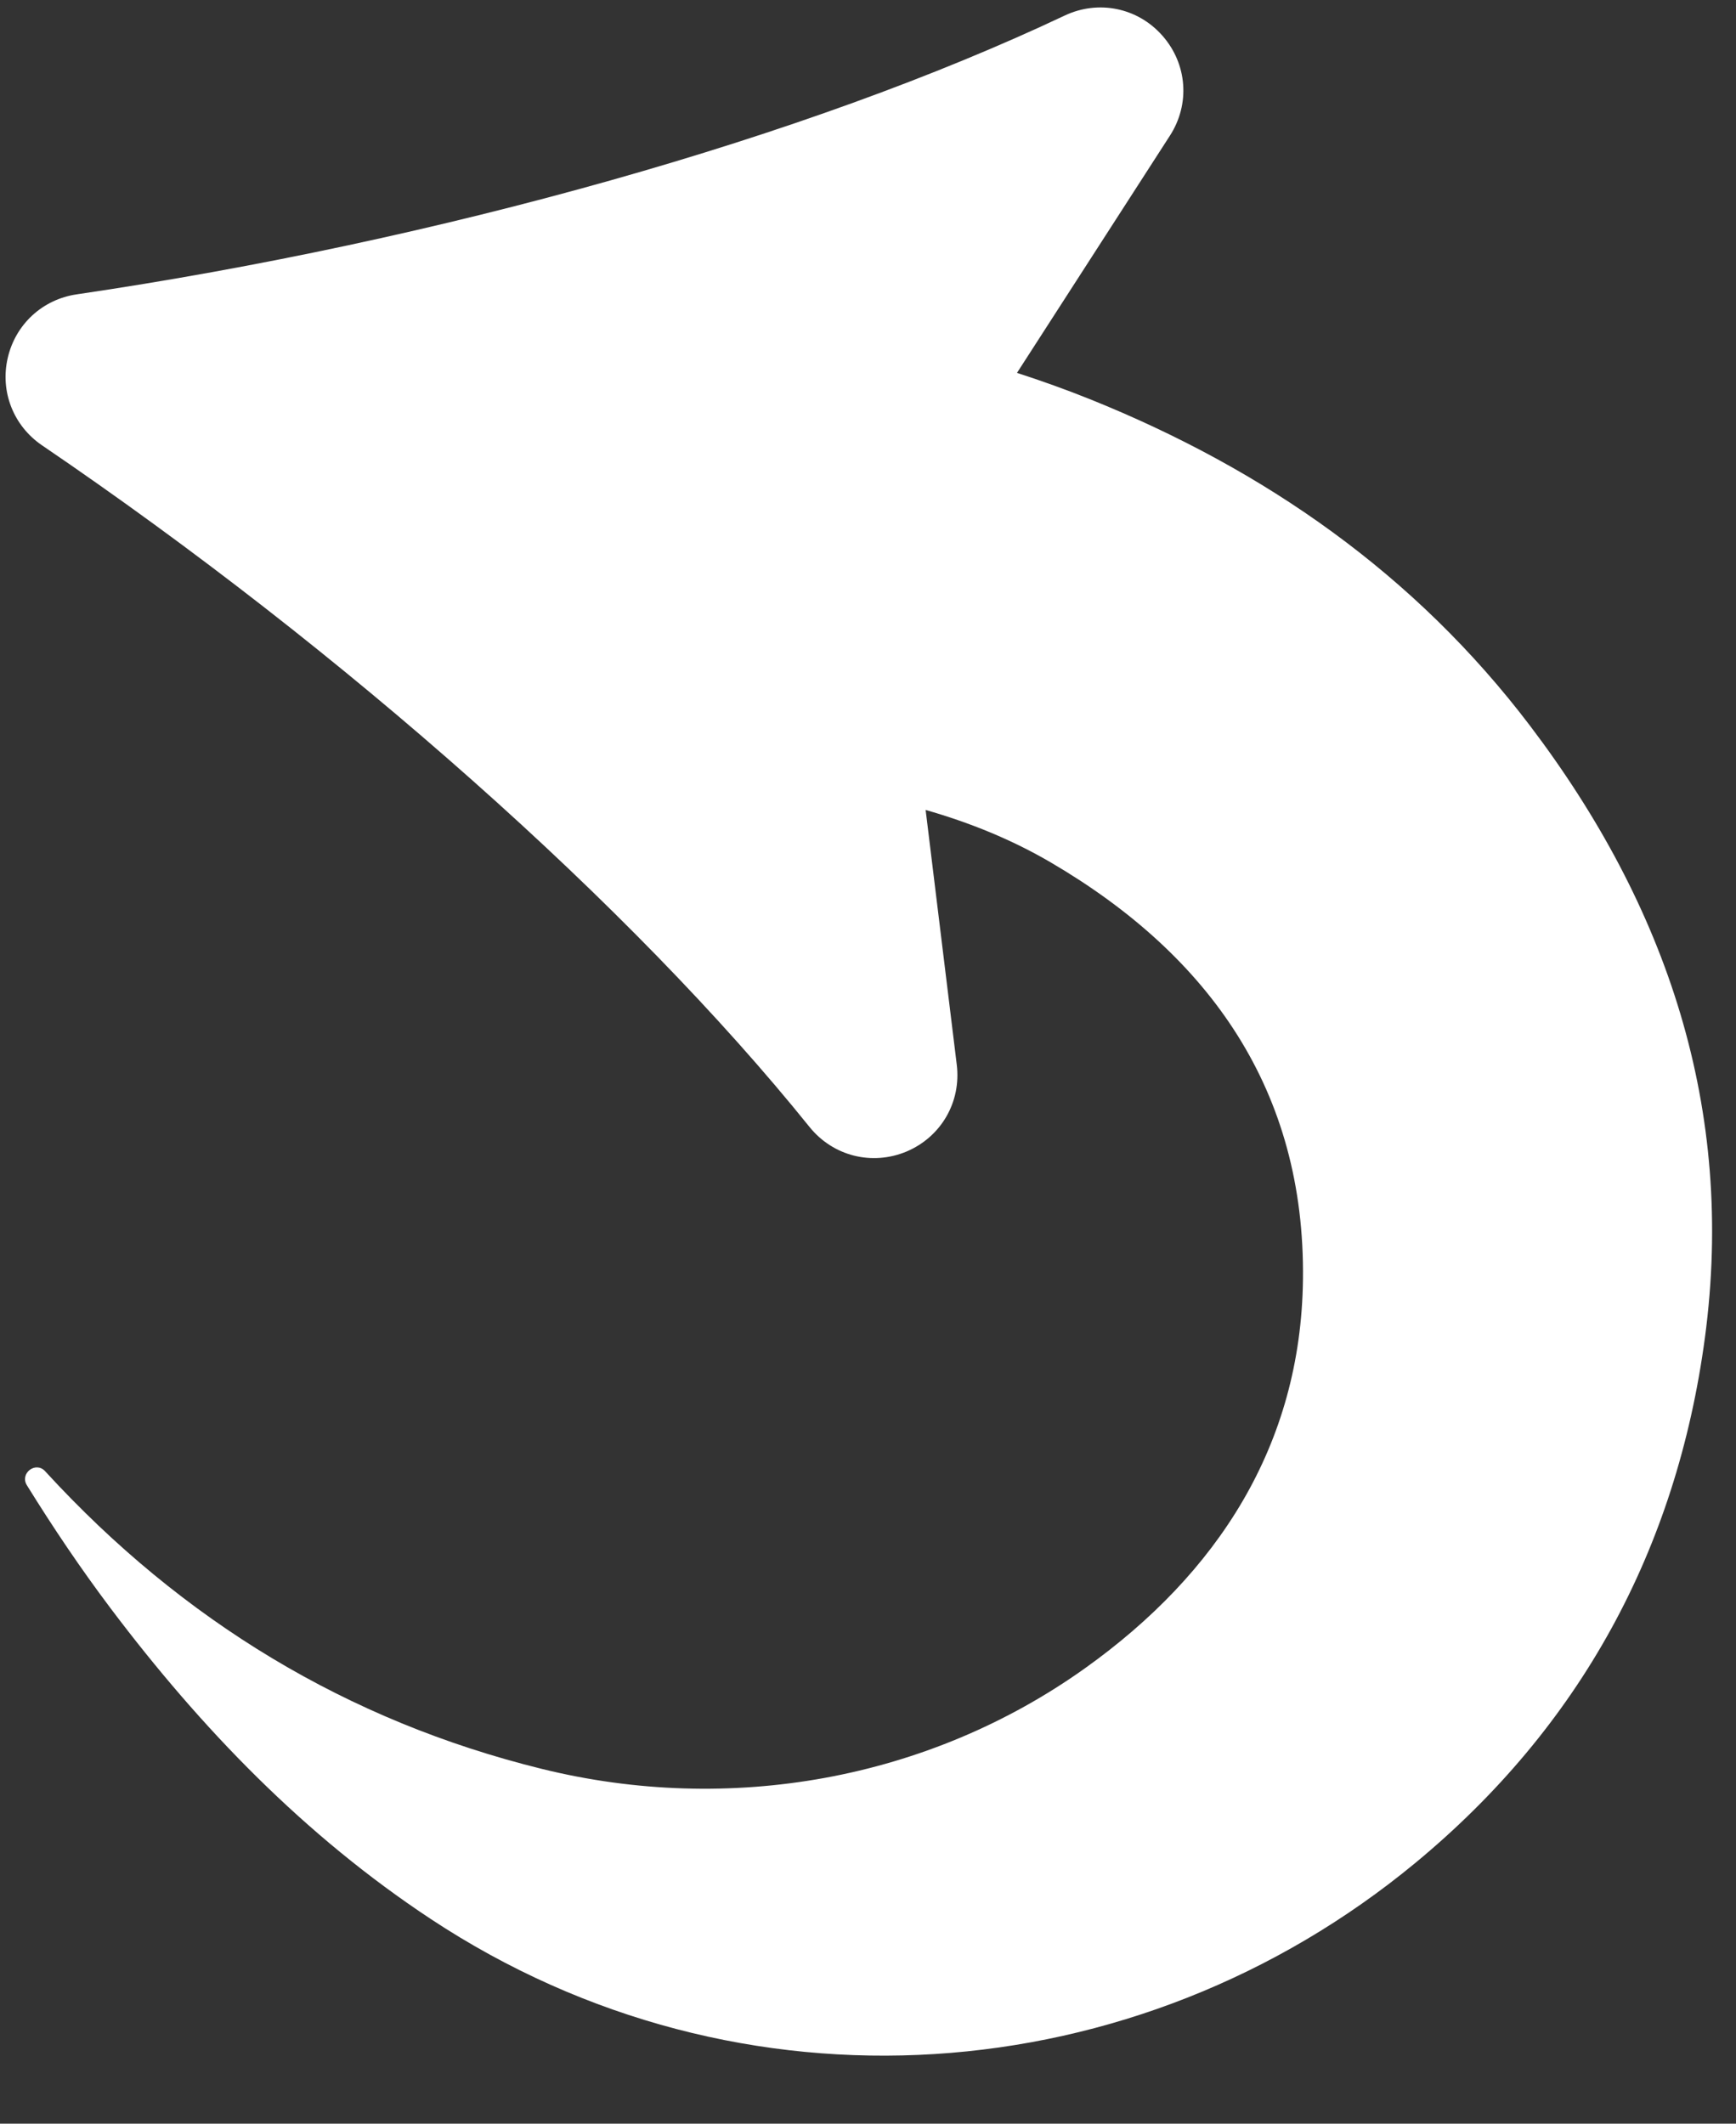
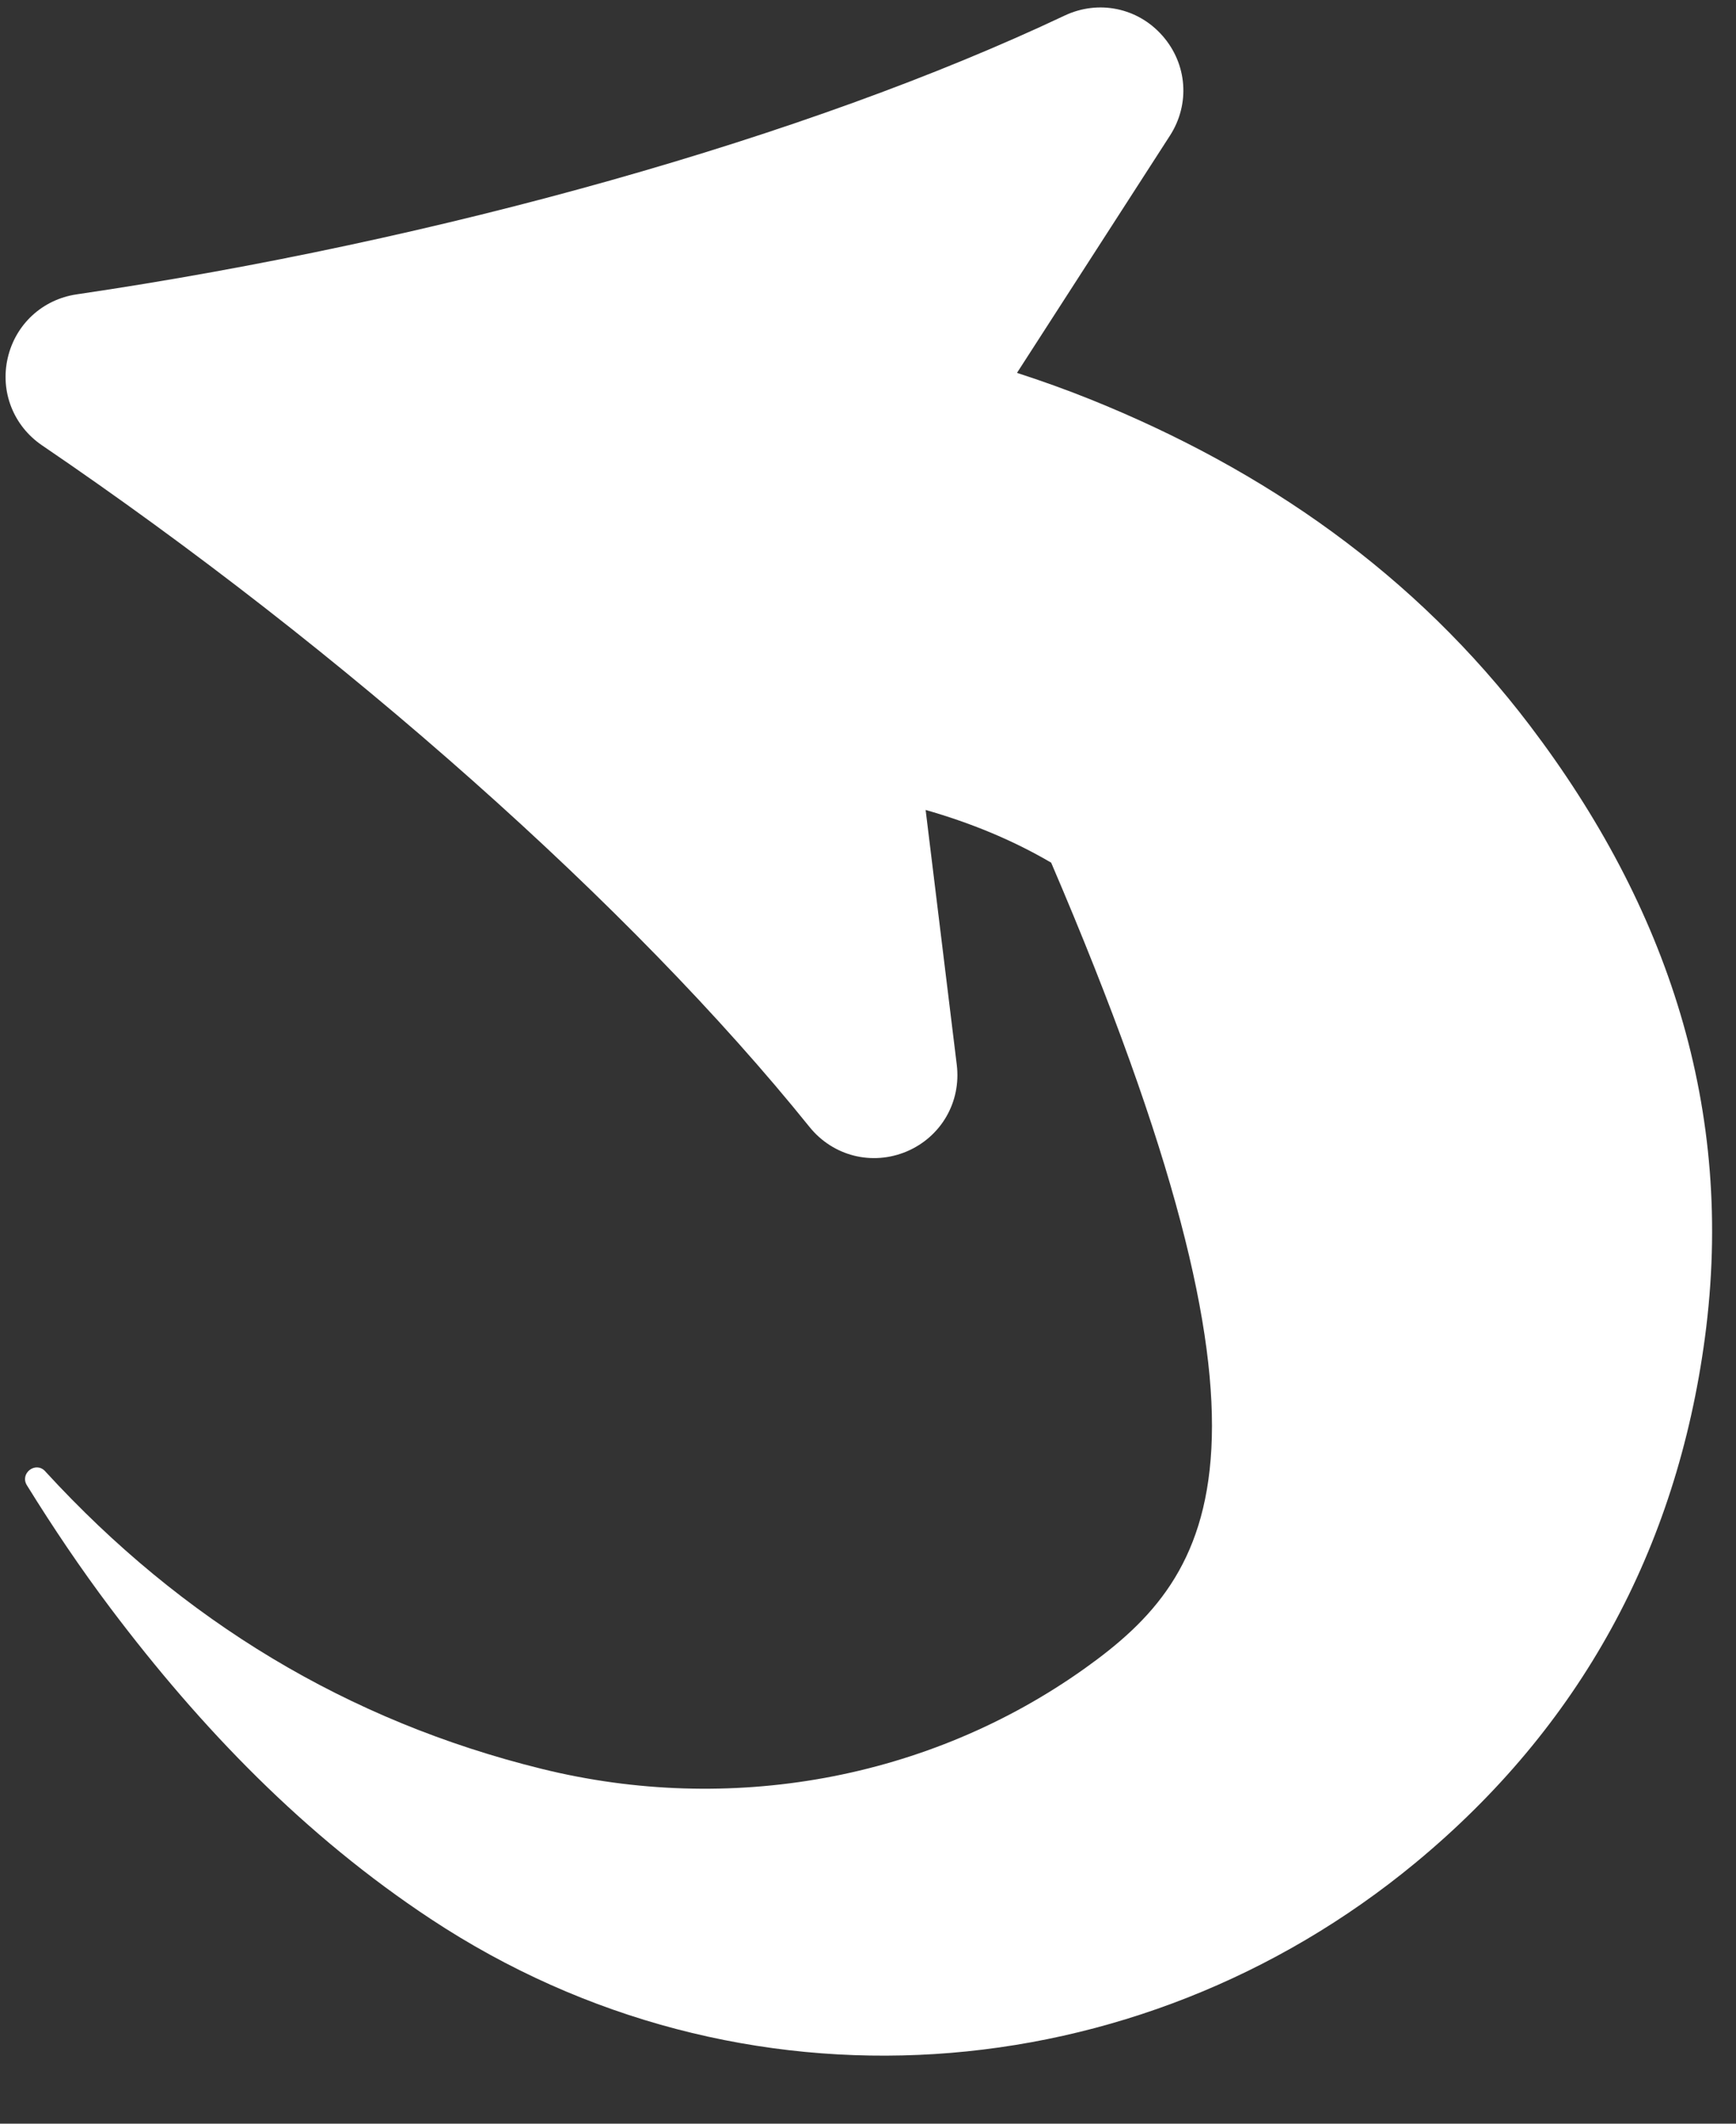
<svg xmlns="http://www.w3.org/2000/svg" fill="#000000" height="193.3" preserveAspectRatio="xMidYMid meet" version="1" viewBox="23.4 7.3 158.0 193.3" width="158" zoomAndPan="magnify">
  <rect x="23.4" y="7.3" width="158.0" height="193.3" fill="#333333" stroke="none" />
  <g id="change1_1">
-     <path d="M 120.293 8.719 C 96.973 19.75 63.359 29.238 30.371 34.094 C 27.258 34.555 24.805 36.824 24.102 39.887 C 23.398 42.941 24.621 46.059 27.215 47.828 C 41.008 57.207 54.43 67.699 66.426 78.359 C 78.43 89.016 88.996 99.836 97.078 109.879 C 99.219 112.535 102.77 113.43 105.918 112.109 C 109.055 110.777 110.891 107.609 110.48 104.223 L 107.645 81.023 C 111.684 82.18 115.492 83.723 119.07 85.82 C 133.562 94.316 142.195 106.633 141.988 123.762 C 141.805 138.871 134.188 150.551 122.168 159.133 C 107.879 169.336 89.77 172.512 72.723 168.309 C 55.008 163.945 39.969 154.793 27.574 141.285 C 27.555 141.262 27.531 141.238 27.512 141.215 C 26.648 140.273 25.176 141.406 25.848 142.492 C 28.23 146.34 30.75 150.082 33.473 153.699 C 41.719 164.645 51.137 174.391 62.605 181.969 C 90.809 200.605 126.859 197.809 152.199 176.879 C 167.203 164.484 175.992 148.34 178.57 129.062 C 181.352 108.258 175.133 89.797 162.637 73.336 C 152.207 59.598 138.539 50.047 122.605 43.637 C 120.418 42.758 118.203 41.969 115.961 41.238 L 129.879 19.648 C 131.73 16.781 131.461 13.133 129.211 10.566 C 126.965 7.996 123.371 7.262 120.293 8.719" fill="#ffffff" />
+     <path d="M 120.293 8.719 C 96.973 19.75 63.359 29.238 30.371 34.094 C 27.258 34.555 24.805 36.824 24.102 39.887 C 23.398 42.941 24.621 46.059 27.215 47.828 C 41.008 57.207 54.43 67.699 66.426 78.359 C 78.43 89.016 88.996 99.836 97.078 109.879 C 99.219 112.535 102.77 113.43 105.918 112.109 C 109.055 110.777 110.891 107.609 110.48 104.223 L 107.645 81.023 C 111.684 82.18 115.492 83.723 119.07 85.82 C 141.805 138.871 134.188 150.551 122.168 159.133 C 107.879 169.336 89.77 172.512 72.723 168.309 C 55.008 163.945 39.969 154.793 27.574 141.285 C 27.555 141.262 27.531 141.238 27.512 141.215 C 26.648 140.273 25.176 141.406 25.848 142.492 C 28.23 146.34 30.75 150.082 33.473 153.699 C 41.719 164.645 51.137 174.391 62.605 181.969 C 90.809 200.605 126.859 197.809 152.199 176.879 C 167.203 164.484 175.992 148.34 178.57 129.062 C 181.352 108.258 175.133 89.797 162.637 73.336 C 152.207 59.598 138.539 50.047 122.605 43.637 C 120.418 42.758 118.203 41.969 115.961 41.238 L 129.879 19.648 C 131.73 16.781 131.461 13.133 129.211 10.566 C 126.965 7.996 123.371 7.262 120.293 8.719" fill="#ffffff" />
  </g>
</svg>